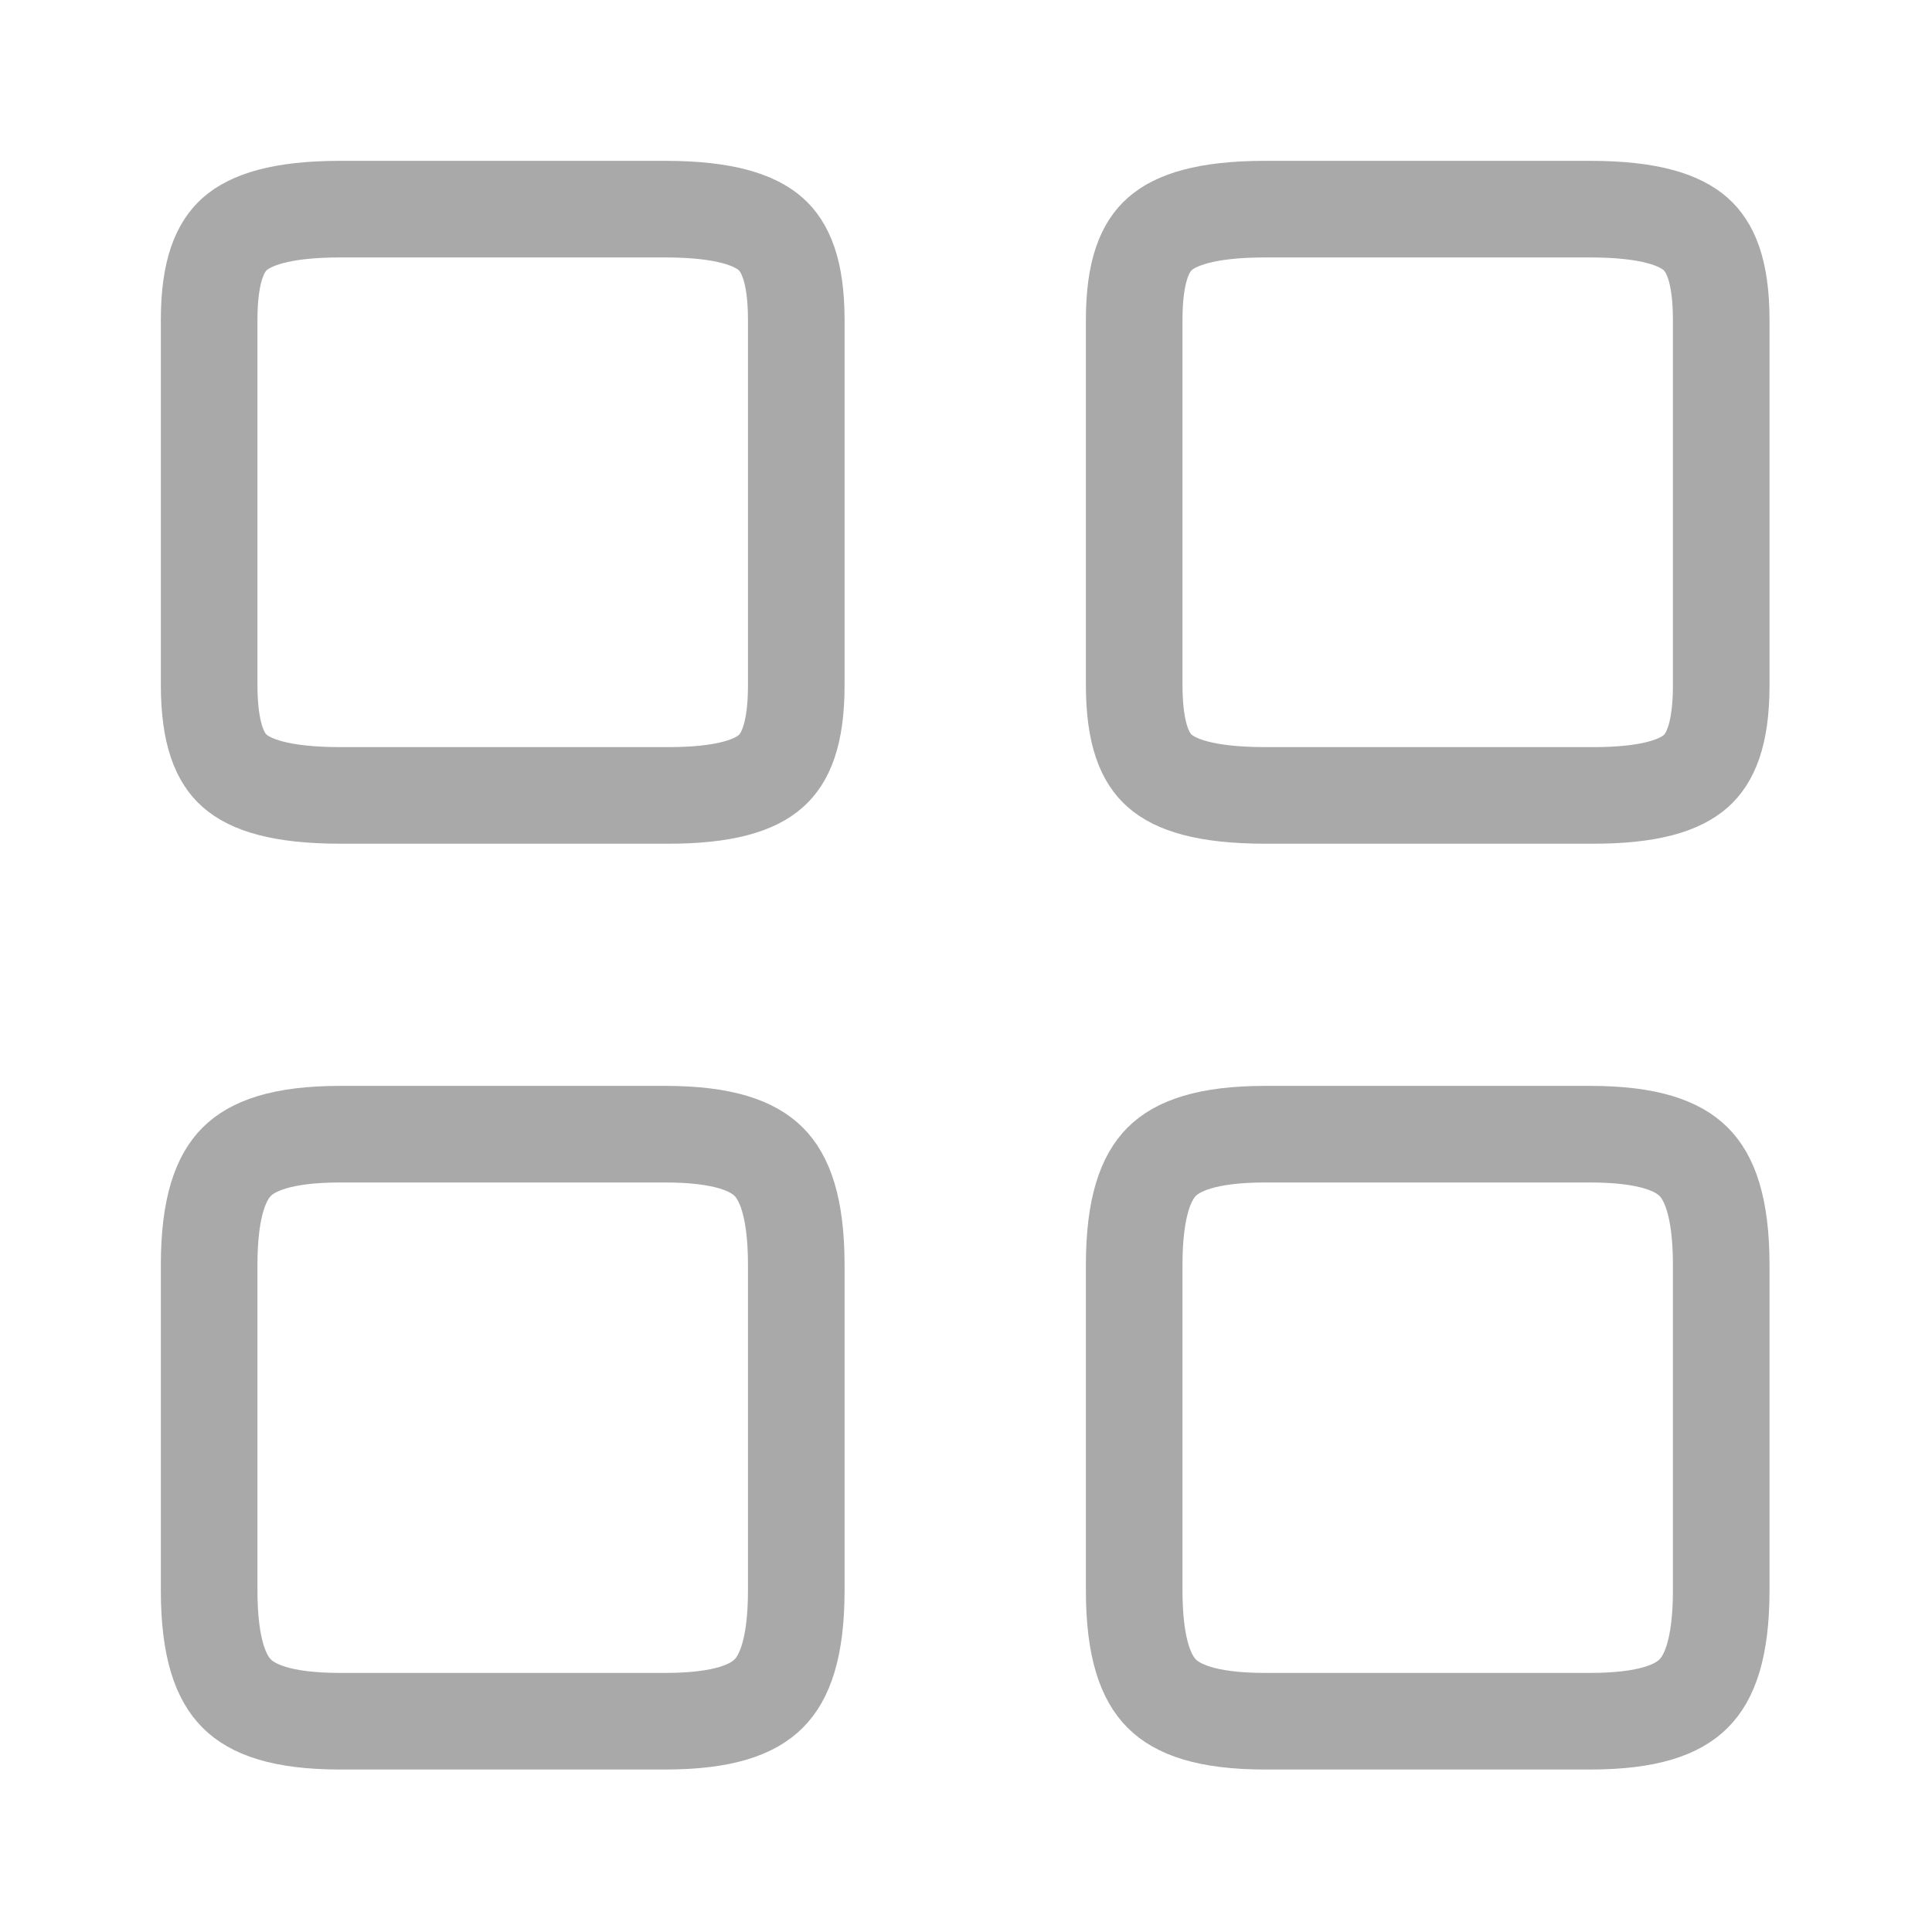
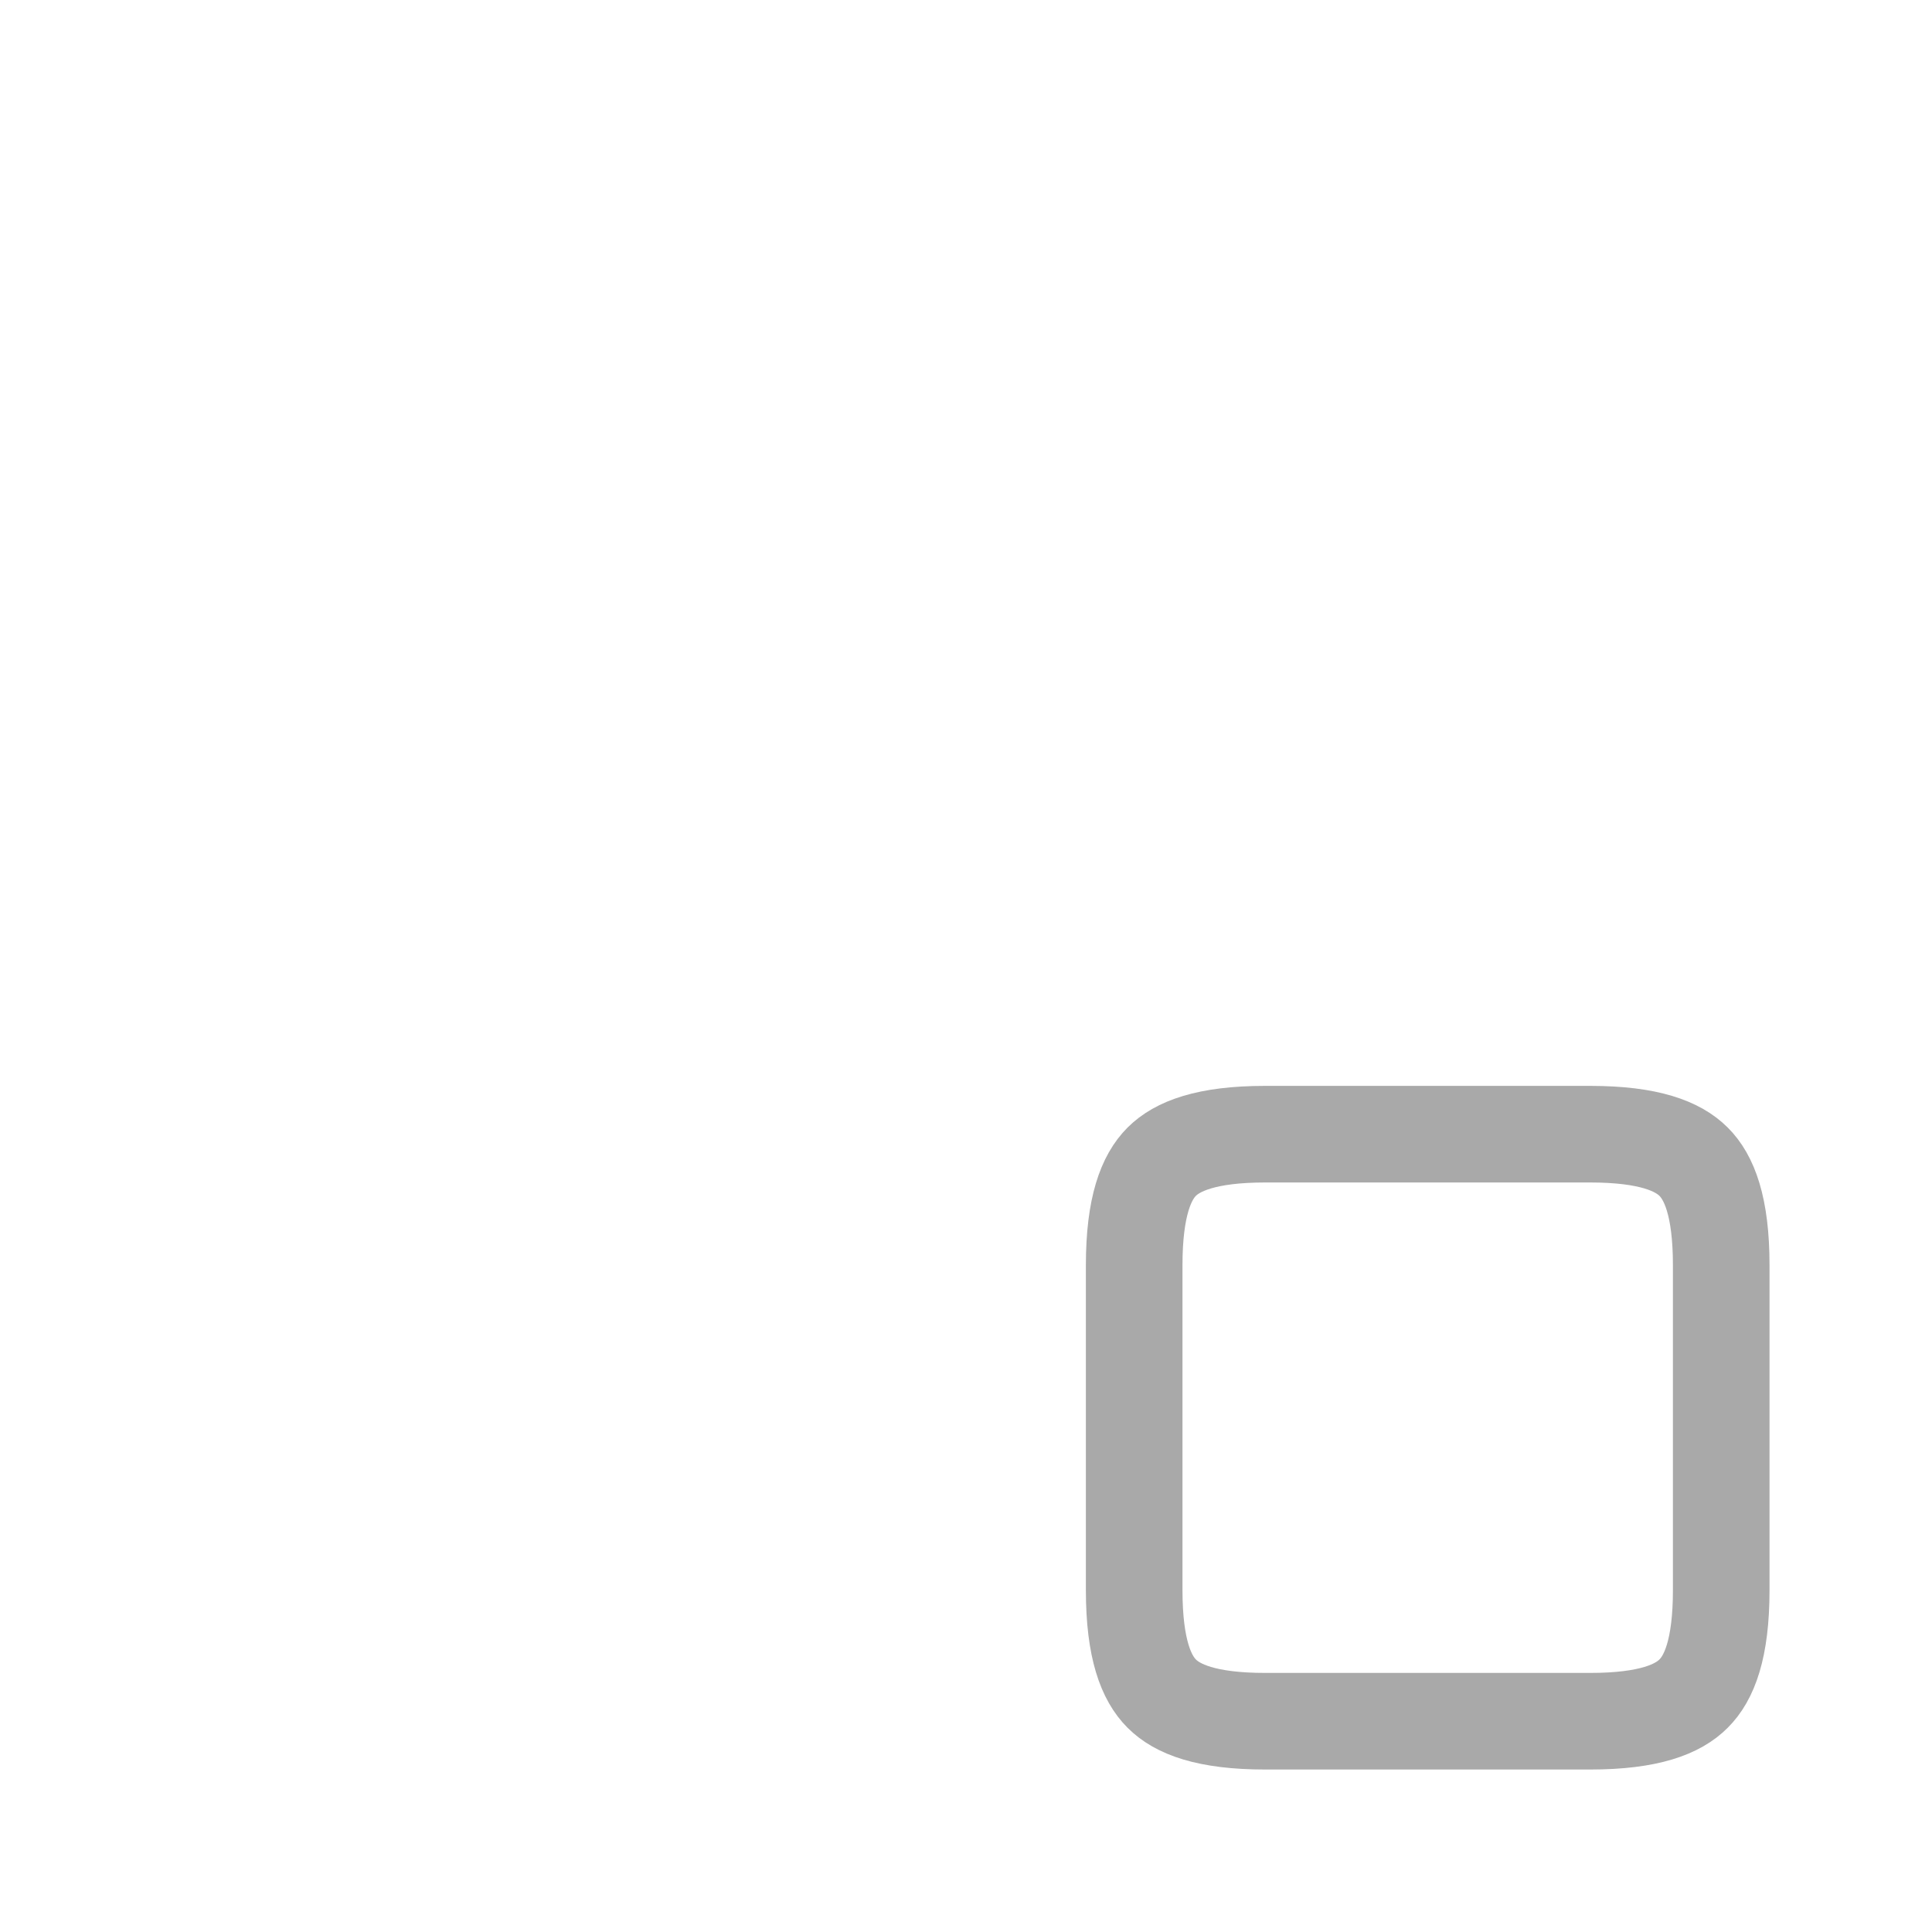
<svg xmlns="http://www.w3.org/2000/svg" width="20" height="20" viewBox="0 0 20 20" fill="none">
-   <path d="M16.464 8.234V8.234H16.461H13.097C12.473 8.234 12.163 8.12 12.004 7.979C11.86 7.852 11.741 7.614 11.741 7.086V3.314C11.741 2.791 11.86 2.552 12.005 2.423C12.164 2.281 12.474 2.165 13.097 2.165H16.461C17.084 2.165 17.394 2.281 17.554 2.423C17.699 2.552 17.818 2.791 17.818 3.314V7.094C17.818 7.617 17.698 7.856 17.555 7.983C17.396 8.124 17.087 8.238 16.464 8.234Z" stroke="#A9A9A9" />
  <path d="M17.818 13.097V16.461C17.818 17.073 17.692 17.373 17.532 17.532C17.373 17.692 17.073 17.818 16.461 17.818H13.097C12.486 17.818 12.185 17.692 12.026 17.532C11.867 17.373 11.741 17.073 11.741 16.461V13.097C11.741 12.486 11.867 12.185 12.026 12.026C12.185 11.867 12.486 11.741 13.097 11.741H16.461C17.073 11.741 17.373 11.867 17.532 12.026C17.692 12.185 17.818 12.486 17.818 13.097Z" stroke="#A9A9A9" />
-   <path d="M6.889 8.234V8.234H6.886H3.522C2.897 8.234 2.588 8.12 2.428 7.979C2.285 7.852 2.165 7.614 2.165 7.086V3.314C2.165 2.791 2.285 2.552 2.429 2.423C2.589 2.281 2.899 2.165 3.522 2.165H6.886C7.509 2.165 7.819 2.281 7.979 2.423C8.123 2.552 8.243 2.791 8.243 3.314V7.094C8.243 7.617 8.123 7.856 7.979 7.983C7.821 8.124 7.512 8.238 6.889 8.234Z" stroke="#A9A9A9" />
-   <path d="M8.243 13.097V16.461C8.243 17.073 8.117 17.373 7.957 17.532C7.798 17.692 7.498 17.818 6.886 17.818H3.522C2.91 17.818 2.61 17.692 2.451 17.532C2.291 17.373 2.165 17.073 2.165 16.461V13.097C2.165 12.486 2.291 12.185 2.451 12.026C2.61 11.867 2.91 11.741 3.522 11.741H6.886C7.498 11.741 7.798 11.867 7.957 12.026C8.117 12.185 8.243 12.486 8.243 13.097Z" stroke="#A9A9A9" />
</svg>